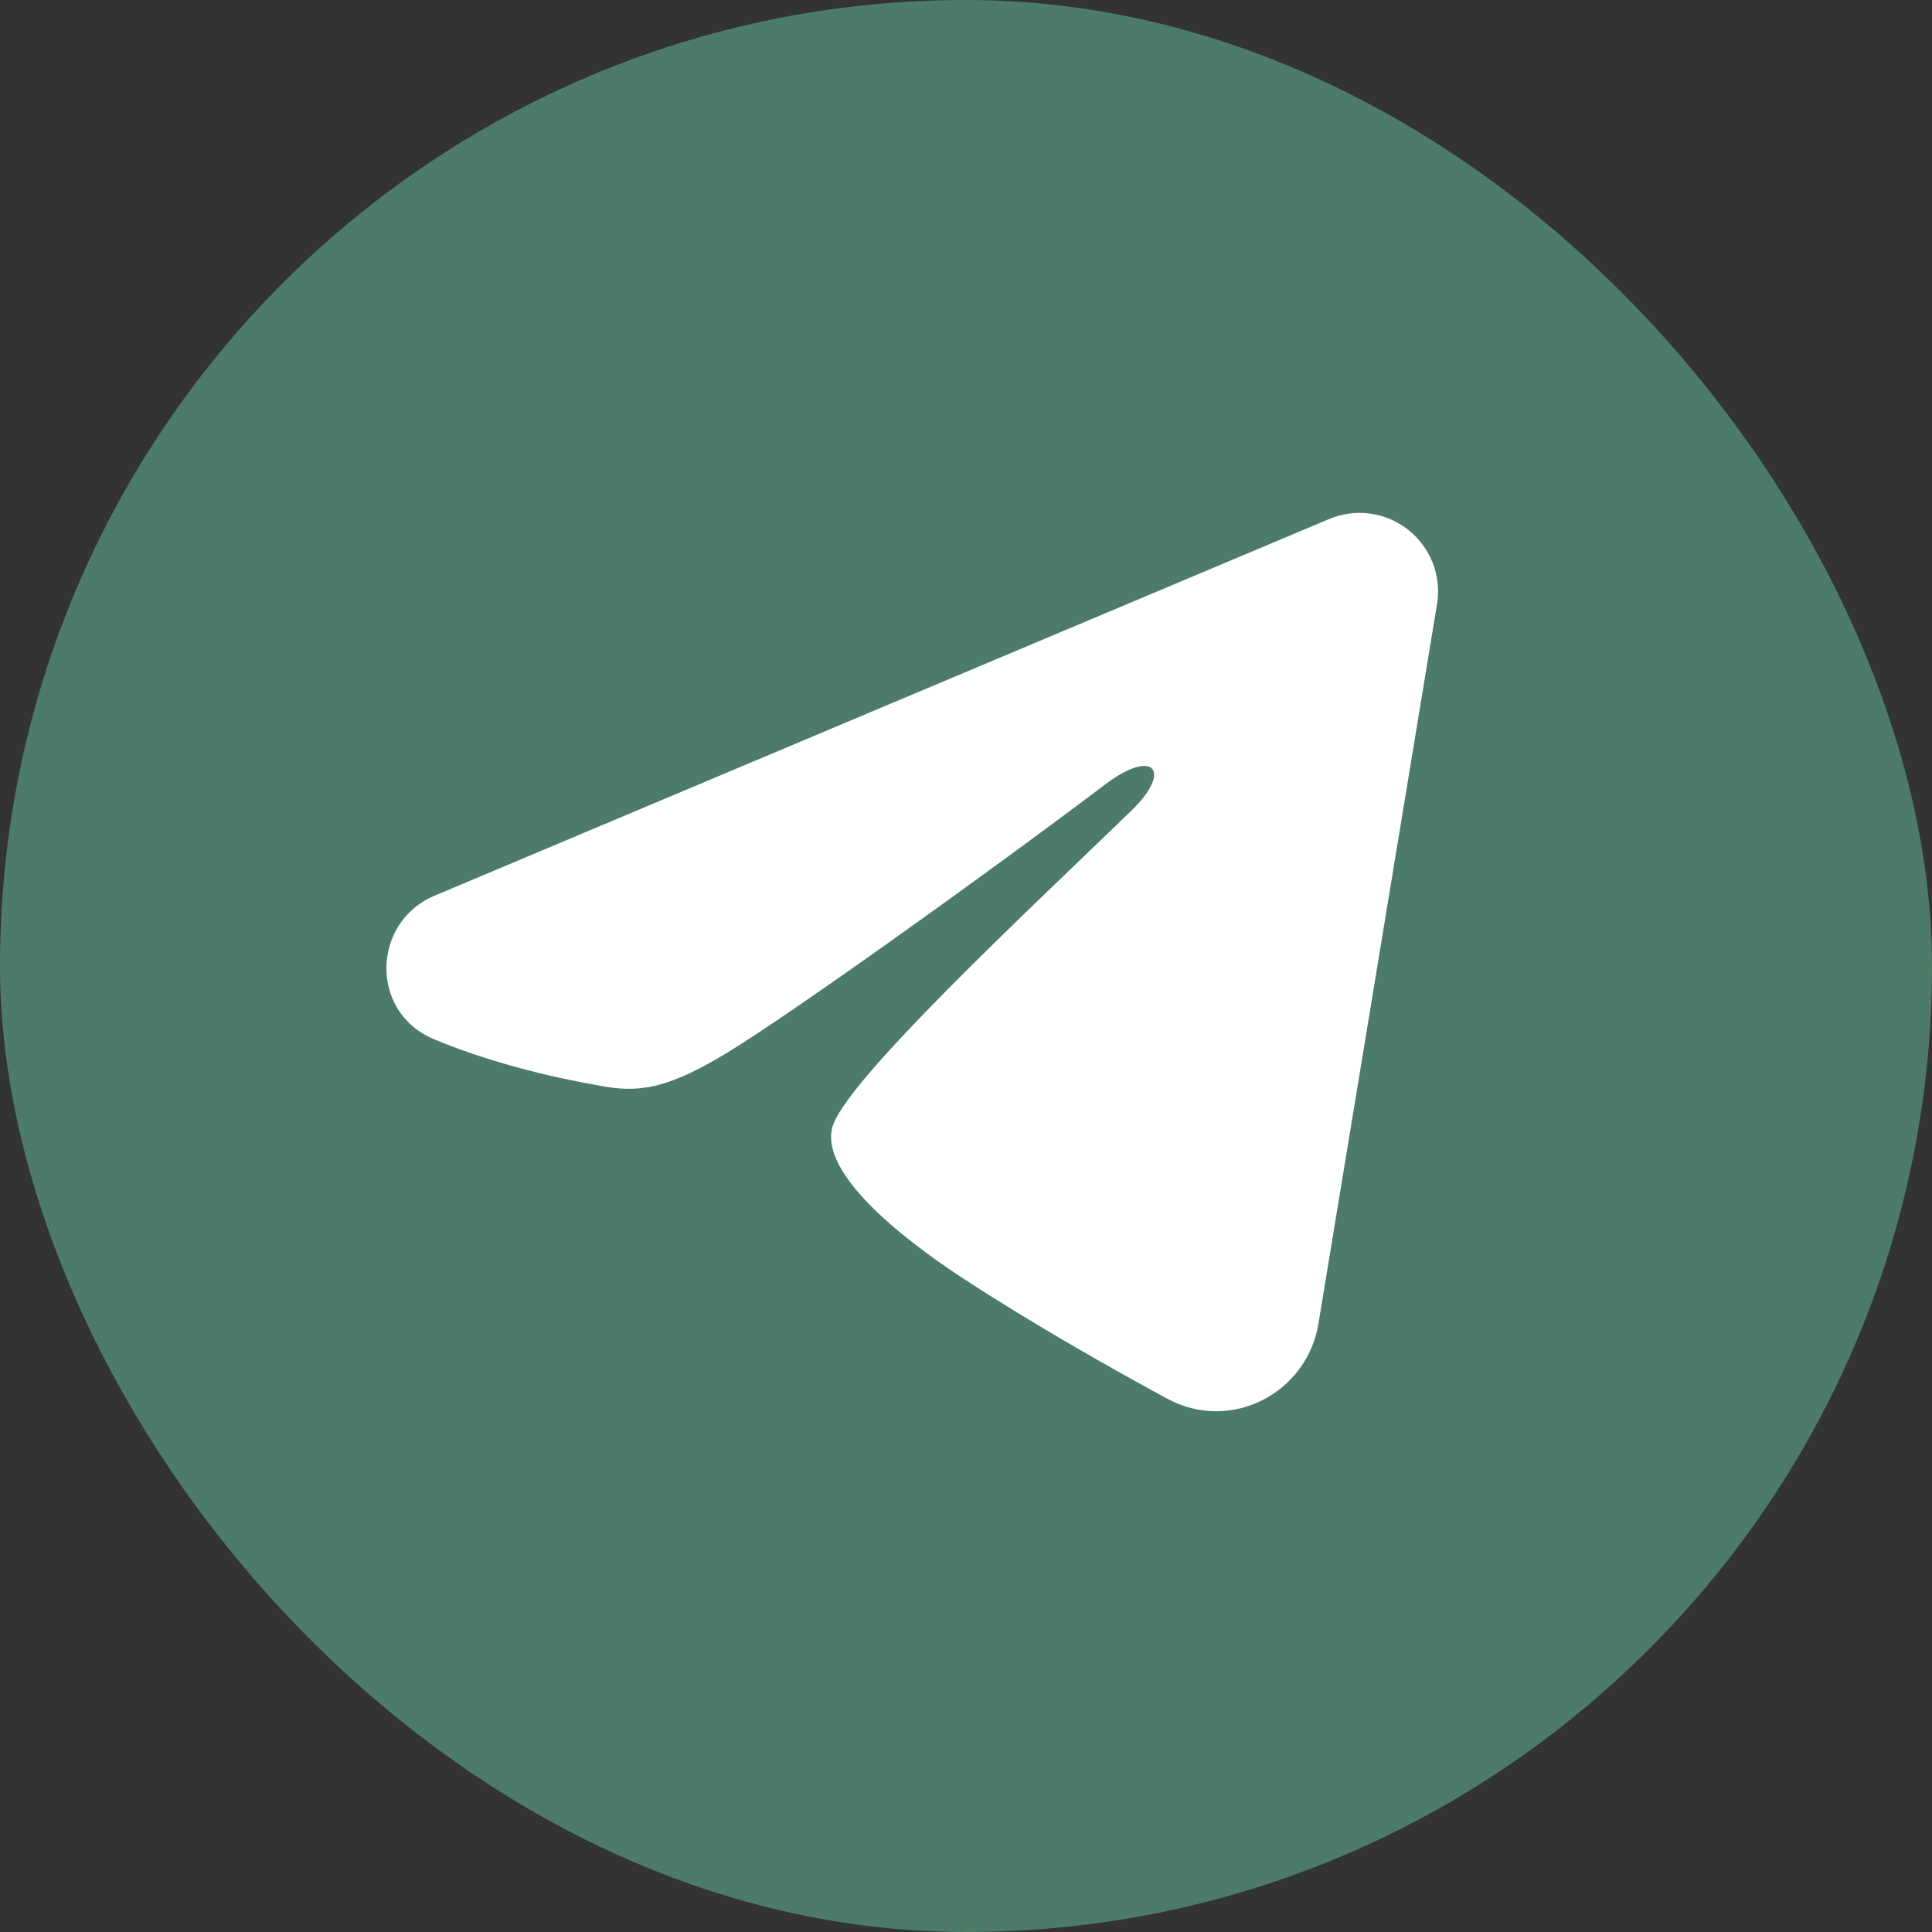
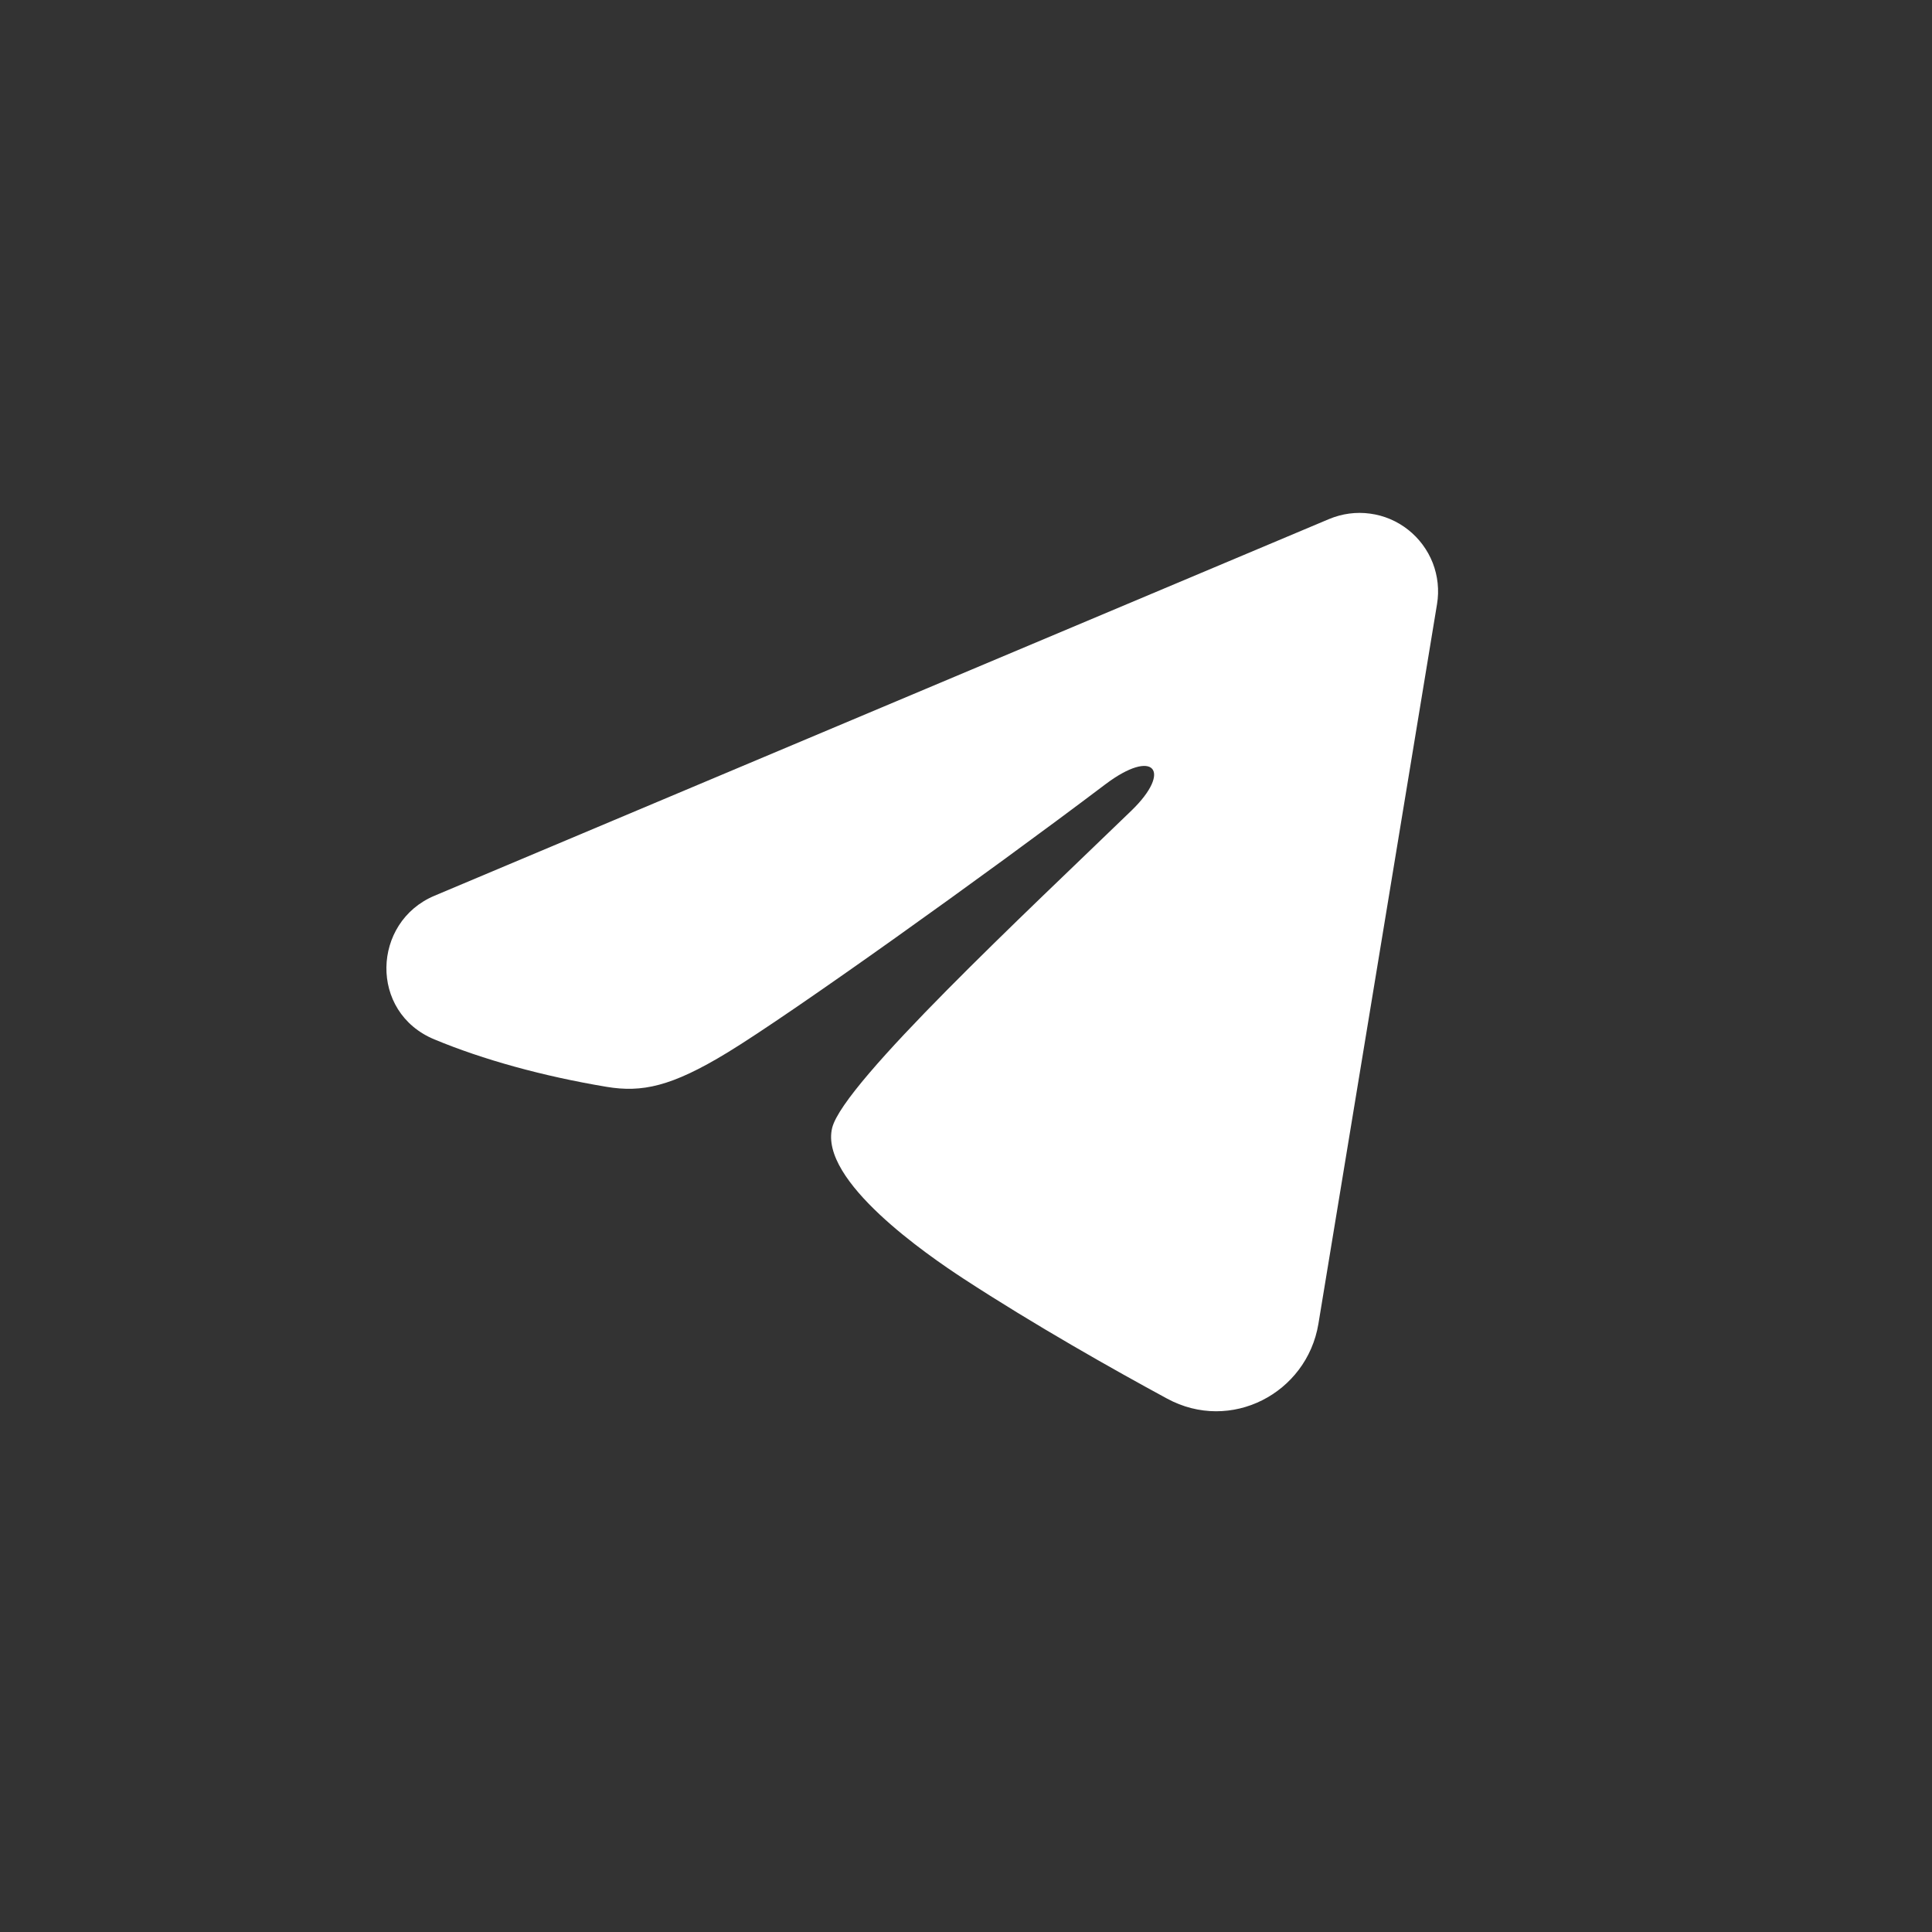
<svg xmlns="http://www.w3.org/2000/svg" width="20" height="20" viewBox="0 0 20 20" fill="none">
  <rect x="0" y="0" width="20" height="20" fill="#333333" stroke="none" />
-   <rect width="20" height="20" rx="10" fill="#4C7C69" />
  <path fill-rule="evenodd" clip-rule="evenodd" d="M13.759 5.373C13.893 5.317 14.04 5.297 14.183 5.317C14.327 5.336 14.463 5.394 14.577 5.484C14.691 5.574 14.779 5.693 14.832 5.828C14.884 5.963 14.9 6.11 14.876 6.254L13.648 13.705C13.528 14.424 12.74 14.836 12.081 14.478C11.529 14.179 10.71 13.717 9.973 13.236C9.605 12.995 8.477 12.223 8.615 11.674C8.735 11.204 10.63 9.439 11.714 8.39C12.139 7.978 11.945 7.74 11.443 8.119C10.196 9.061 8.194 10.492 7.532 10.895C6.948 11.251 6.644 11.311 6.28 11.251C5.616 11.14 5 10.969 4.497 10.76C3.818 10.479 3.851 9.545 4.497 9.273L13.759 5.373Z" fill="white" />
</svg>